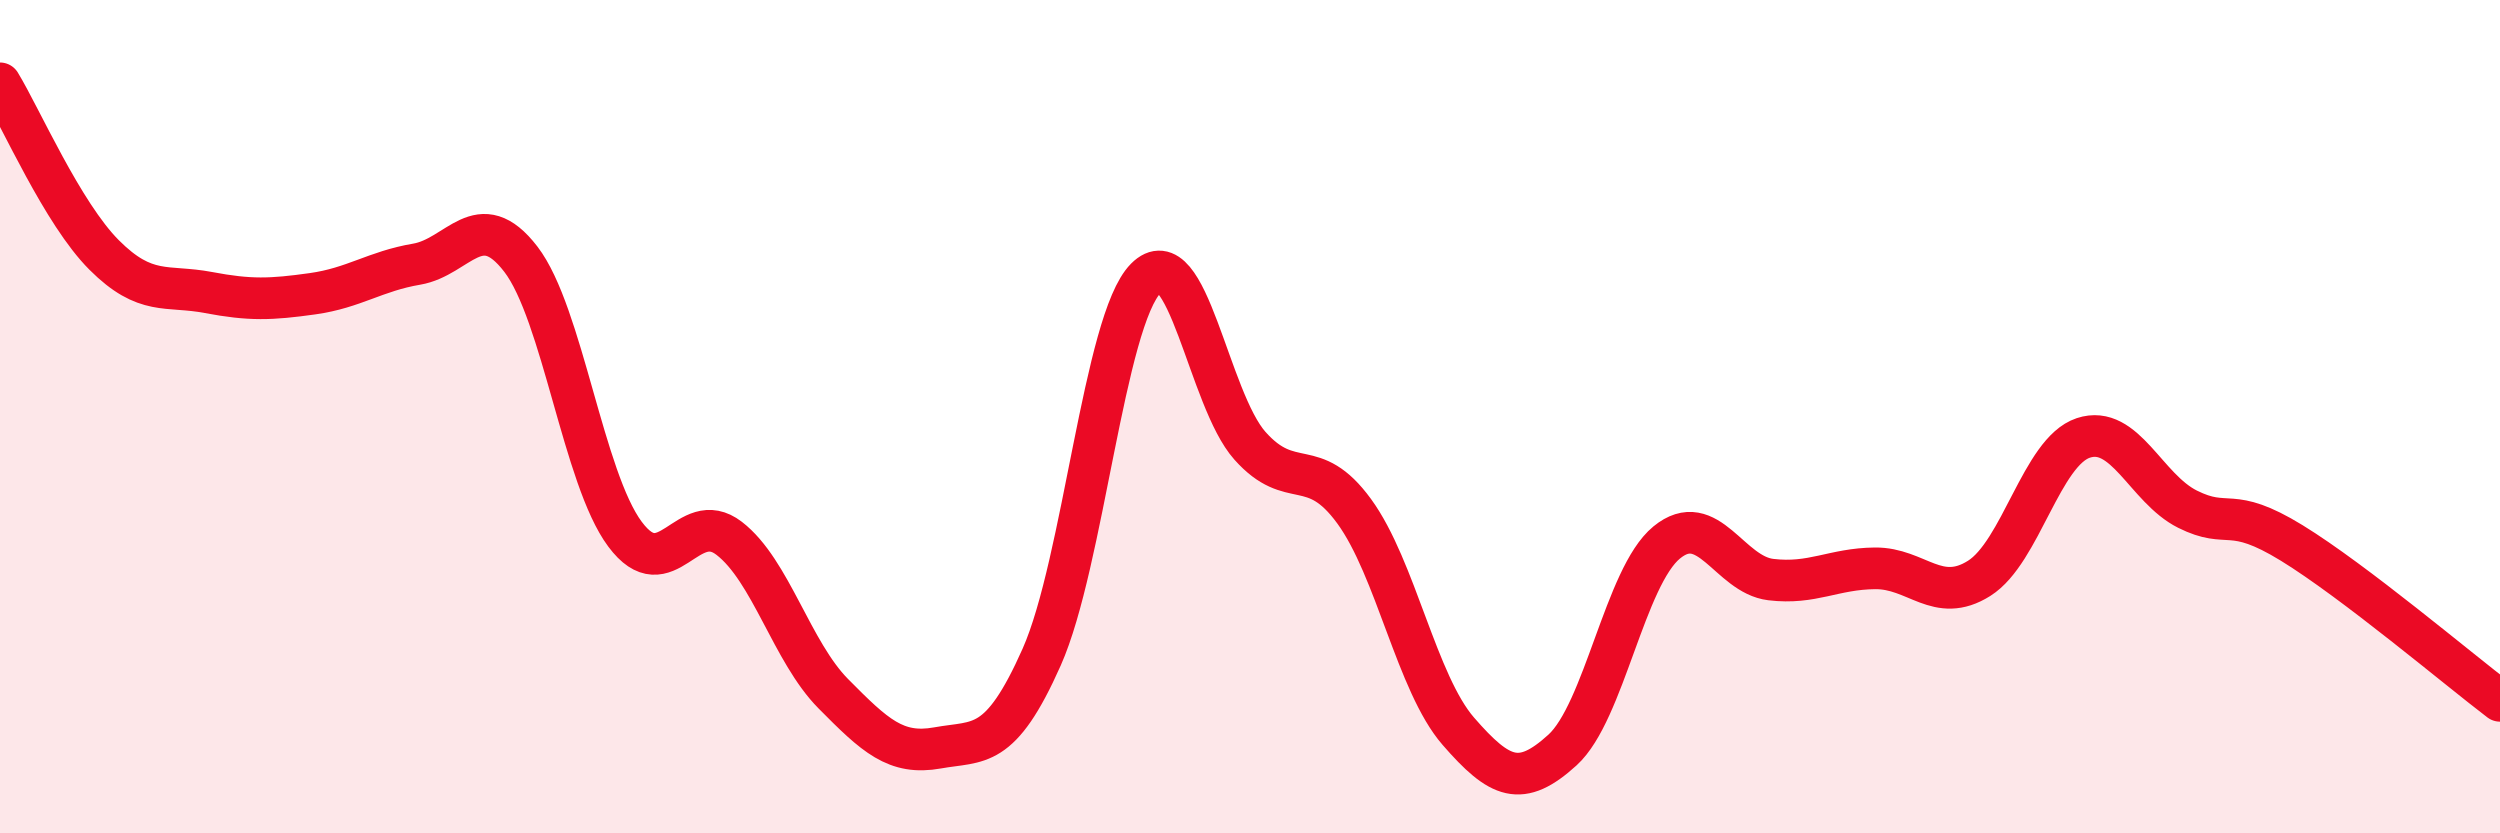
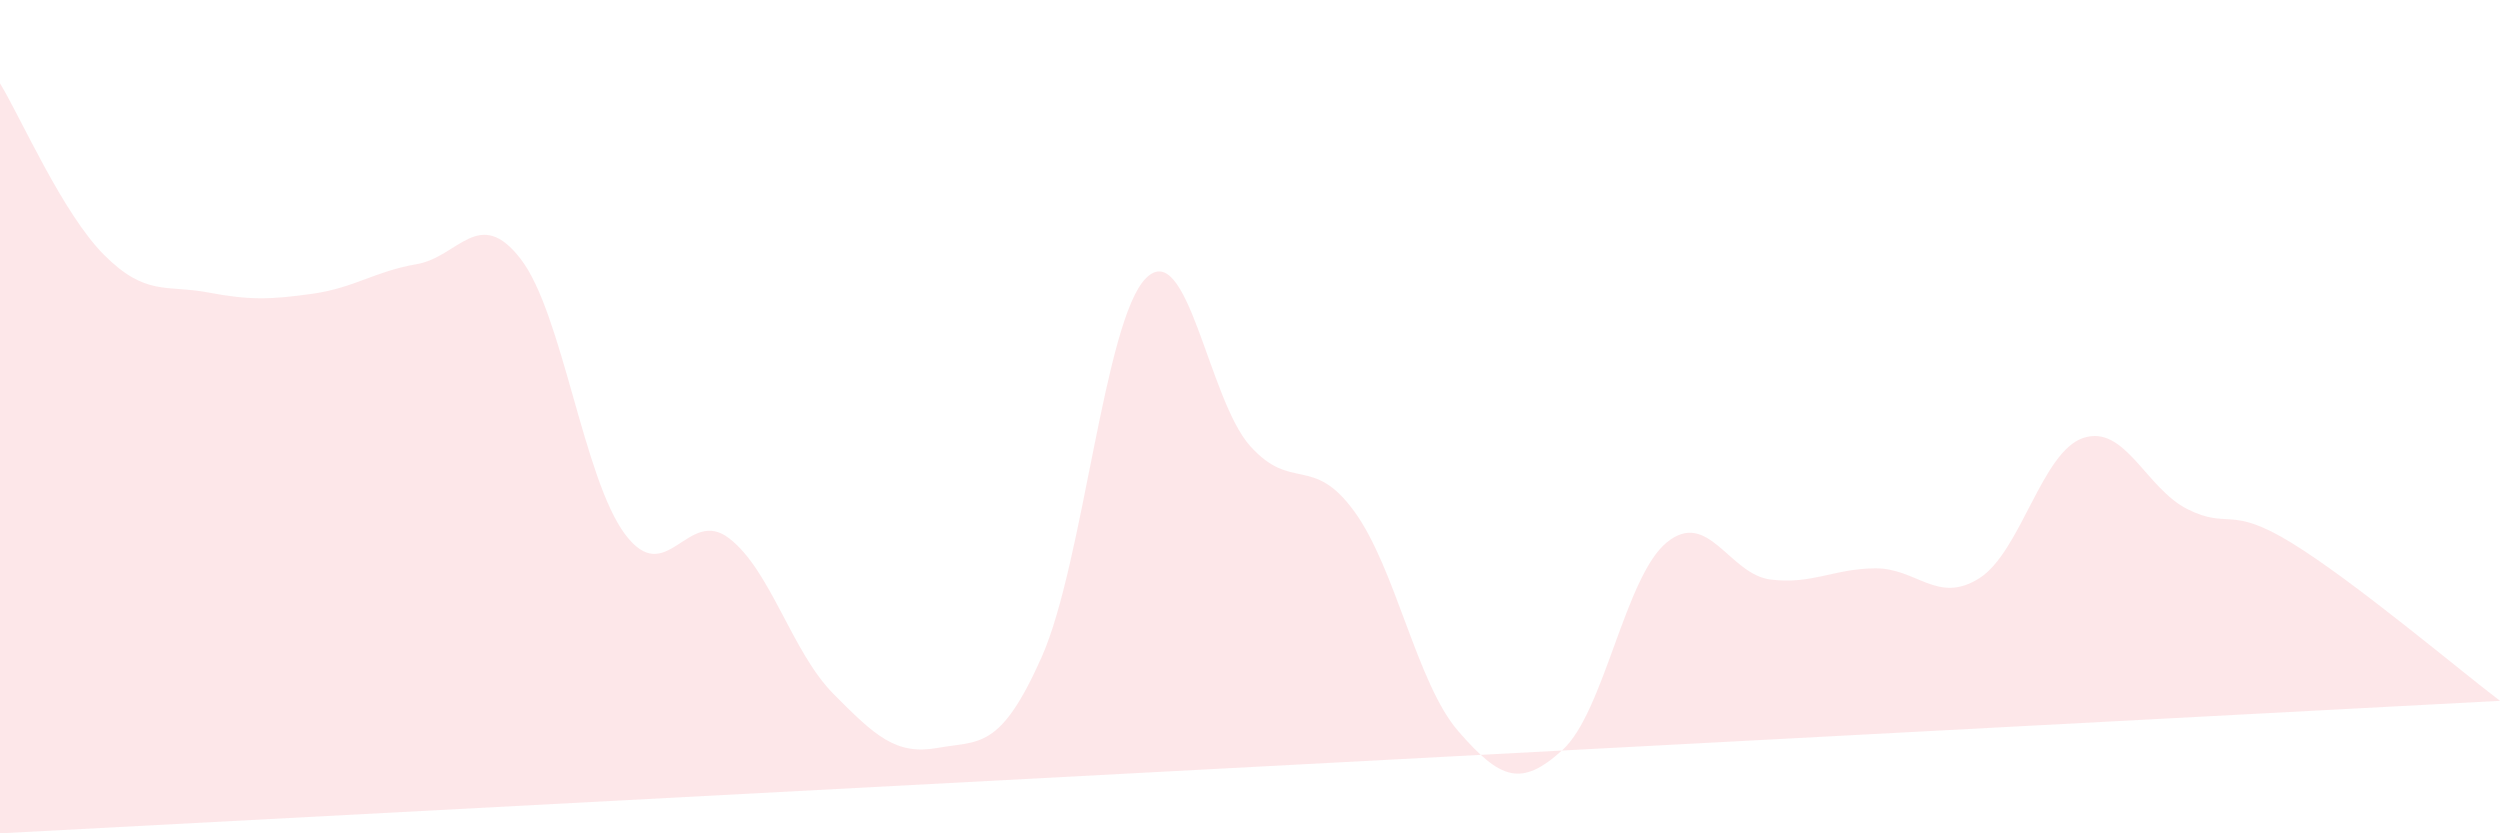
<svg xmlns="http://www.w3.org/2000/svg" width="60" height="20" viewBox="0 0 60 20">
-   <path d="M 0,2 C 0.5,2.82 1.5,5.12 2.5,6.12 C 3.5,7.12 4,6.83 5,7.02 C 6,7.21 6.5,7.19 7.5,7.05 C 8.5,6.91 9,6.51 10,6.34 C 11,6.17 11.5,4.92 12.5,6.22 C 13.5,7.52 14,11.48 15,12.82 C 16,14.16 16.5,12.15 17.5,12.92 C 18.5,13.69 19,15.64 20,16.65 C 21,17.66 21.5,18.13 22.5,17.95 C 23.5,17.77 24,18.02 25,15.77 C 26,13.52 26.5,7.69 27.5,6.68 C 28.5,5.67 29,9.58 30,10.7 C 31,11.82 31.5,10.9 32.5,12.27 C 33.5,13.64 34,16.4 35,17.55 C 36,18.7 36.5,18.91 37.5,18 C 38.5,17.09 39,13.84 40,13.02 C 41,12.2 41.5,13.79 42.5,13.91 C 43.5,14.03 44,13.65 45,13.64 C 46,13.63 46.5,14.51 47.5,13.88 C 48.5,13.25 49,10.84 50,10.51 C 51,10.18 51.5,11.72 52.5,12.22 C 53.5,12.72 53.5,12.11 55,13.03 C 56.5,13.95 59,16.06 60,16.82L60 20L0 20Z" fill="#EB0A25" opacity="0.1" stroke-linecap="round" stroke-linejoin="round" />
-   <path d="M 0,2 C 0.5,2.82 1.5,5.12 2.5,6.12 C 3.5,7.12 4,6.83 5,7.02 C 6,7.21 6.5,7.19 7.5,7.05 C 8.5,6.91 9,6.51 10,6.34 C 11,6.17 11.5,4.92 12.5,6.22 C 13.5,7.52 14,11.48 15,12.82 C 16,14.16 16.5,12.15 17.5,12.92 C 18.5,13.69 19,15.64 20,16.65 C 21,17.66 21.5,18.13 22.5,17.95 C 23.5,17.77 24,18.02 25,15.77 C 26,13.52 26.5,7.69 27.5,6.68 C 28.5,5.67 29,9.58 30,10.7 C 31,11.82 31.5,10.9 32.5,12.27 C 33.5,13.64 34,16.4 35,17.55 C 36,18.7 36.5,18.91 37.5,18 C 38.5,17.09 39,13.84 40,13.02 C 41,12.2 41.5,13.79 42.5,13.91 C 43.5,14.03 44,13.65 45,13.64 C 46,13.63 46.5,14.51 47.5,13.88 C 48.5,13.25 49,10.84 50,10.51 C 51,10.18 51.5,11.72 52.5,12.22 C 53.5,12.72 53.5,12.11 55,13.03 C 56.5,13.95 59,16.06 60,16.82" stroke="#EB0A25" stroke-width="1" fill="none" stroke-linecap="round" stroke-linejoin="round" />
+   <path d="M 0,2 C 0.5,2.82 1.5,5.12 2.5,6.12 C 3.5,7.12 4,6.83 5,7.02 C 6,7.21 6.5,7.19 7.5,7.05 C 8.5,6.91 9,6.51 10,6.34 C 11,6.17 11.5,4.92 12.5,6.22 C 13.5,7.52 14,11.48 15,12.82 C 16,14.16 16.5,12.15 17.5,12.92 C 18.5,13.69 19,15.64 20,16.65 C 21,17.66 21.5,18.13 22.5,17.95 C 23.5,17.77 24,18.02 25,15.77 C 26,13.52 26.5,7.69 27.5,6.68 C 28.5,5.67 29,9.58 30,10.7 C 31,11.82 31.5,10.9 32.5,12.27 C 33.5,13.64 34,16.4 35,17.55 C 36,18.7 36.5,18.91 37.5,18 C 38.5,17.09 39,13.84 40,13.02 C 41,12.2 41.5,13.79 42.5,13.91 C 43.5,14.03 44,13.65 45,13.64 C 46,13.63 46.5,14.51 47.5,13.88 C 48.5,13.25 49,10.84 50,10.51 C 51,10.18 51.5,11.72 52.5,12.22 C 53.5,12.72 53.5,12.11 55,13.03 C 56.5,13.95 59,16.06 60,16.82L0 20Z" fill="#EB0A25" opacity="0.1" stroke-linecap="round" stroke-linejoin="round" />
</svg>